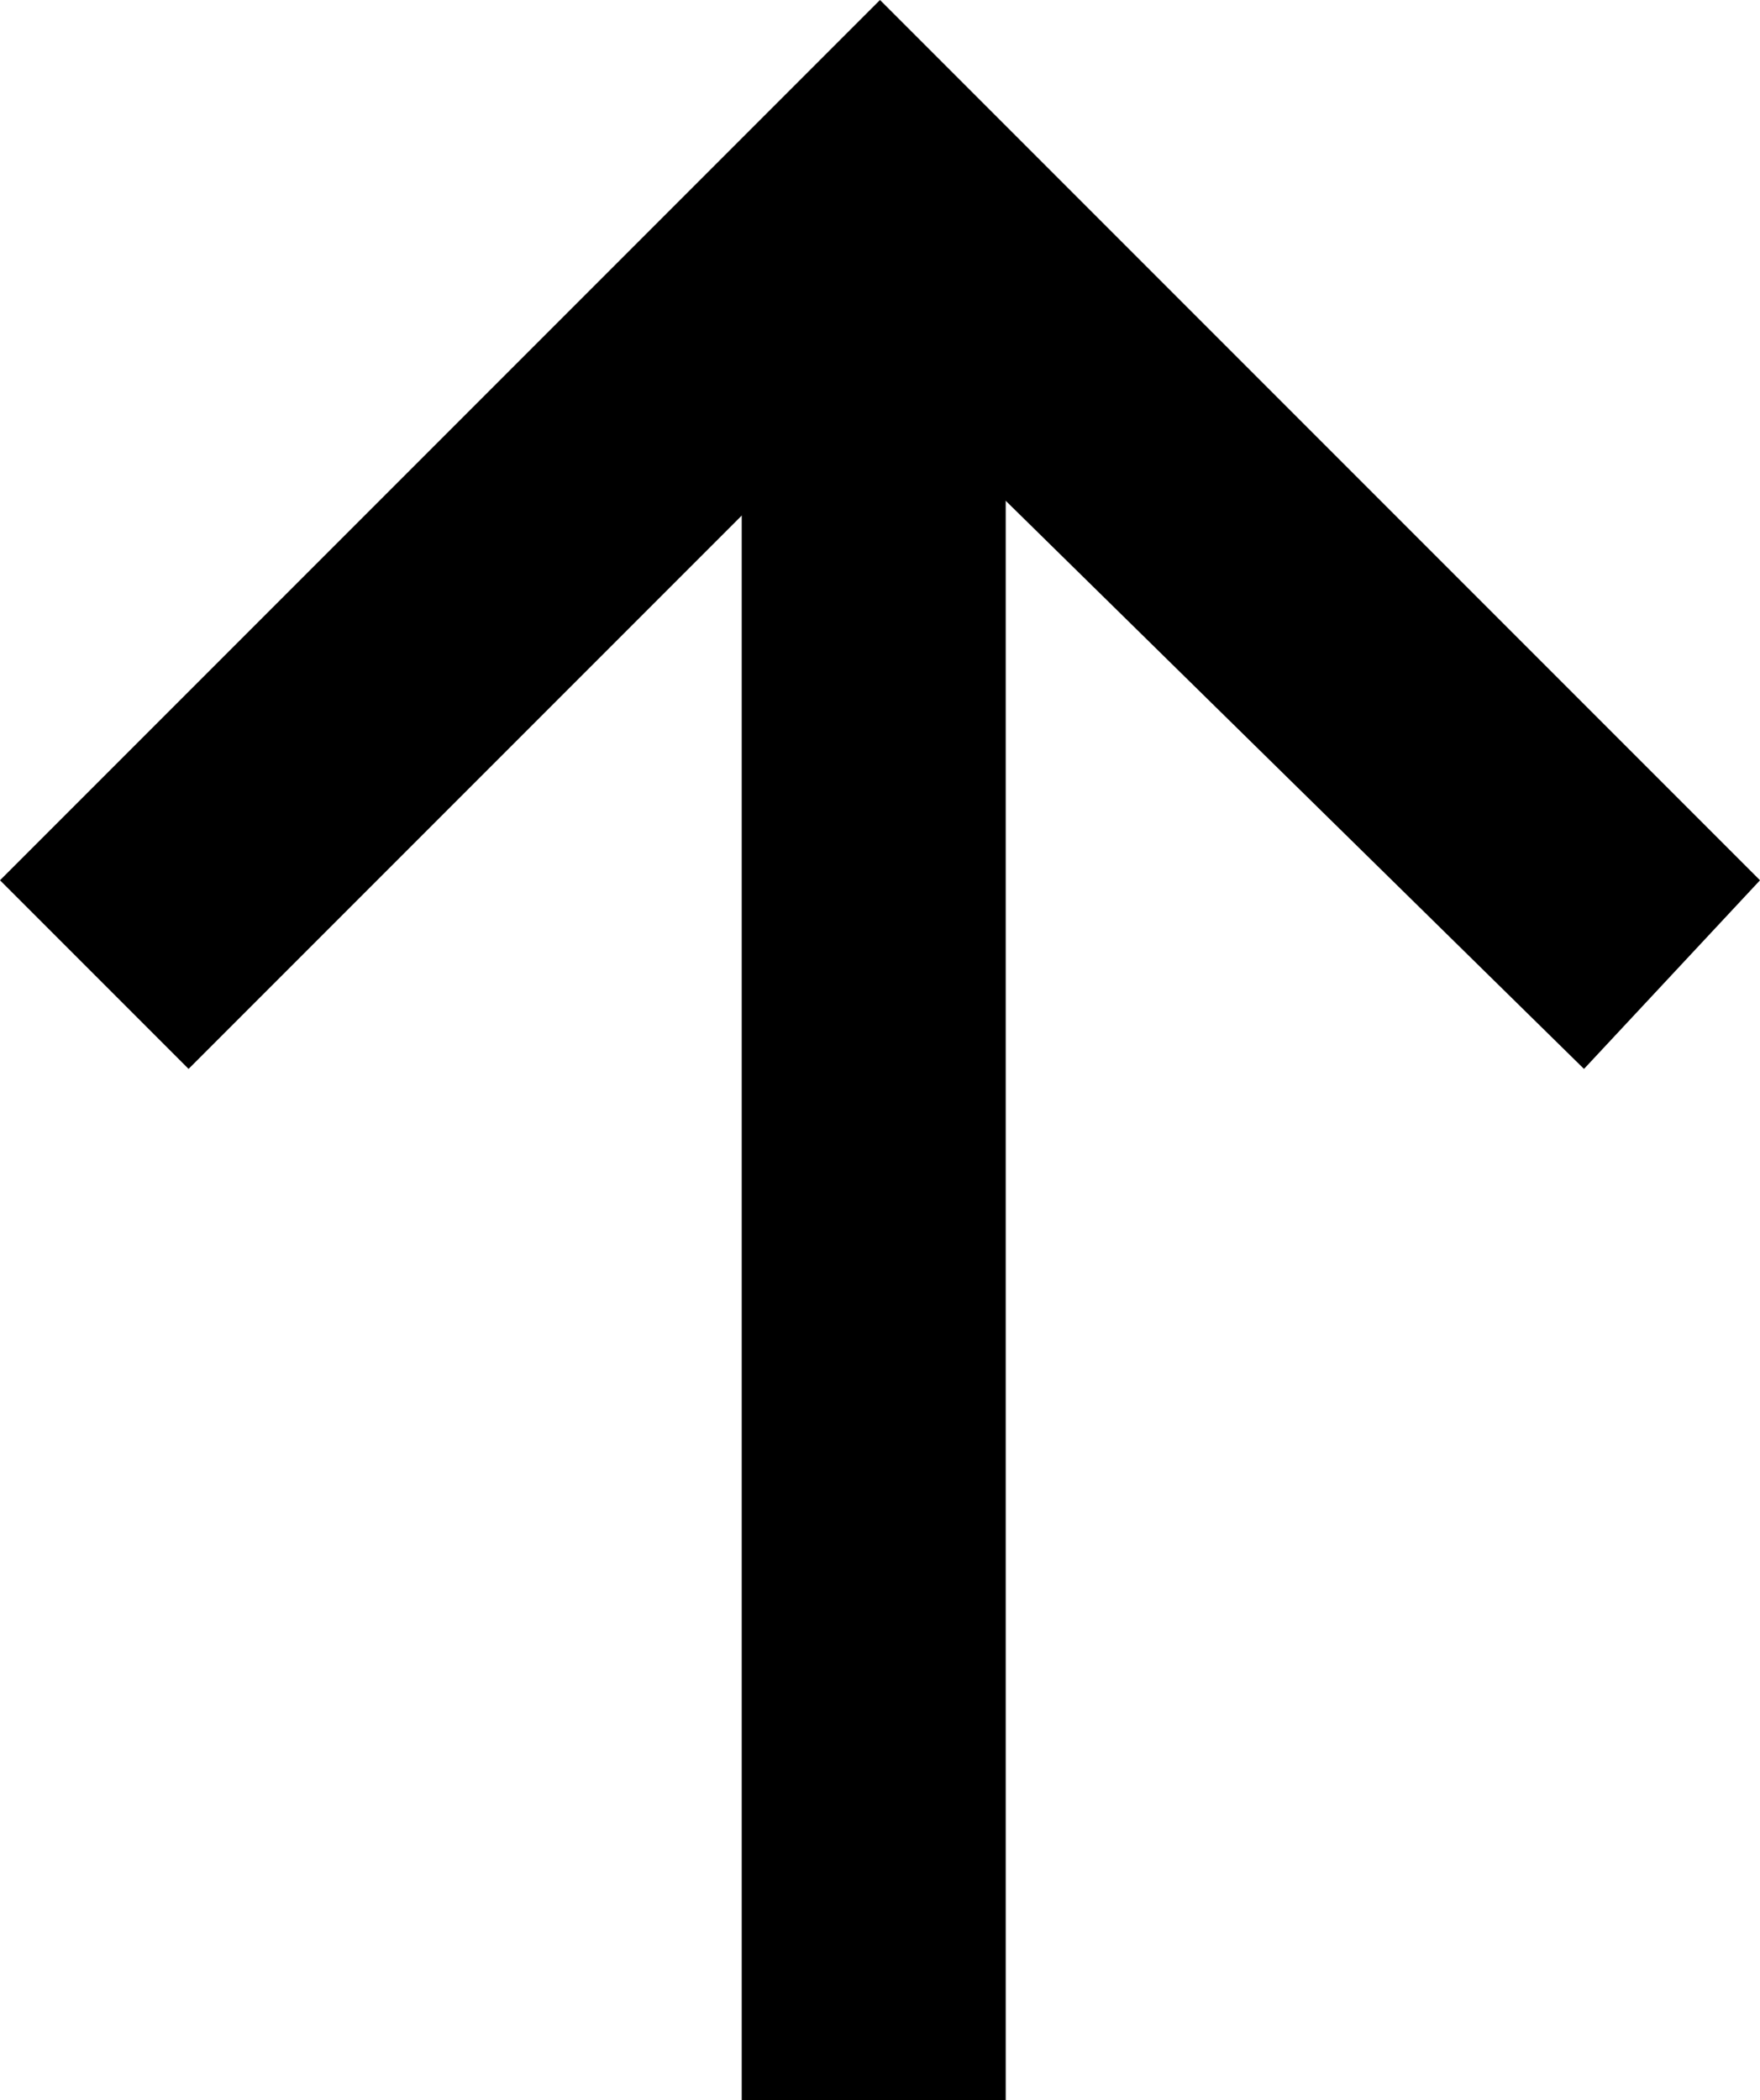
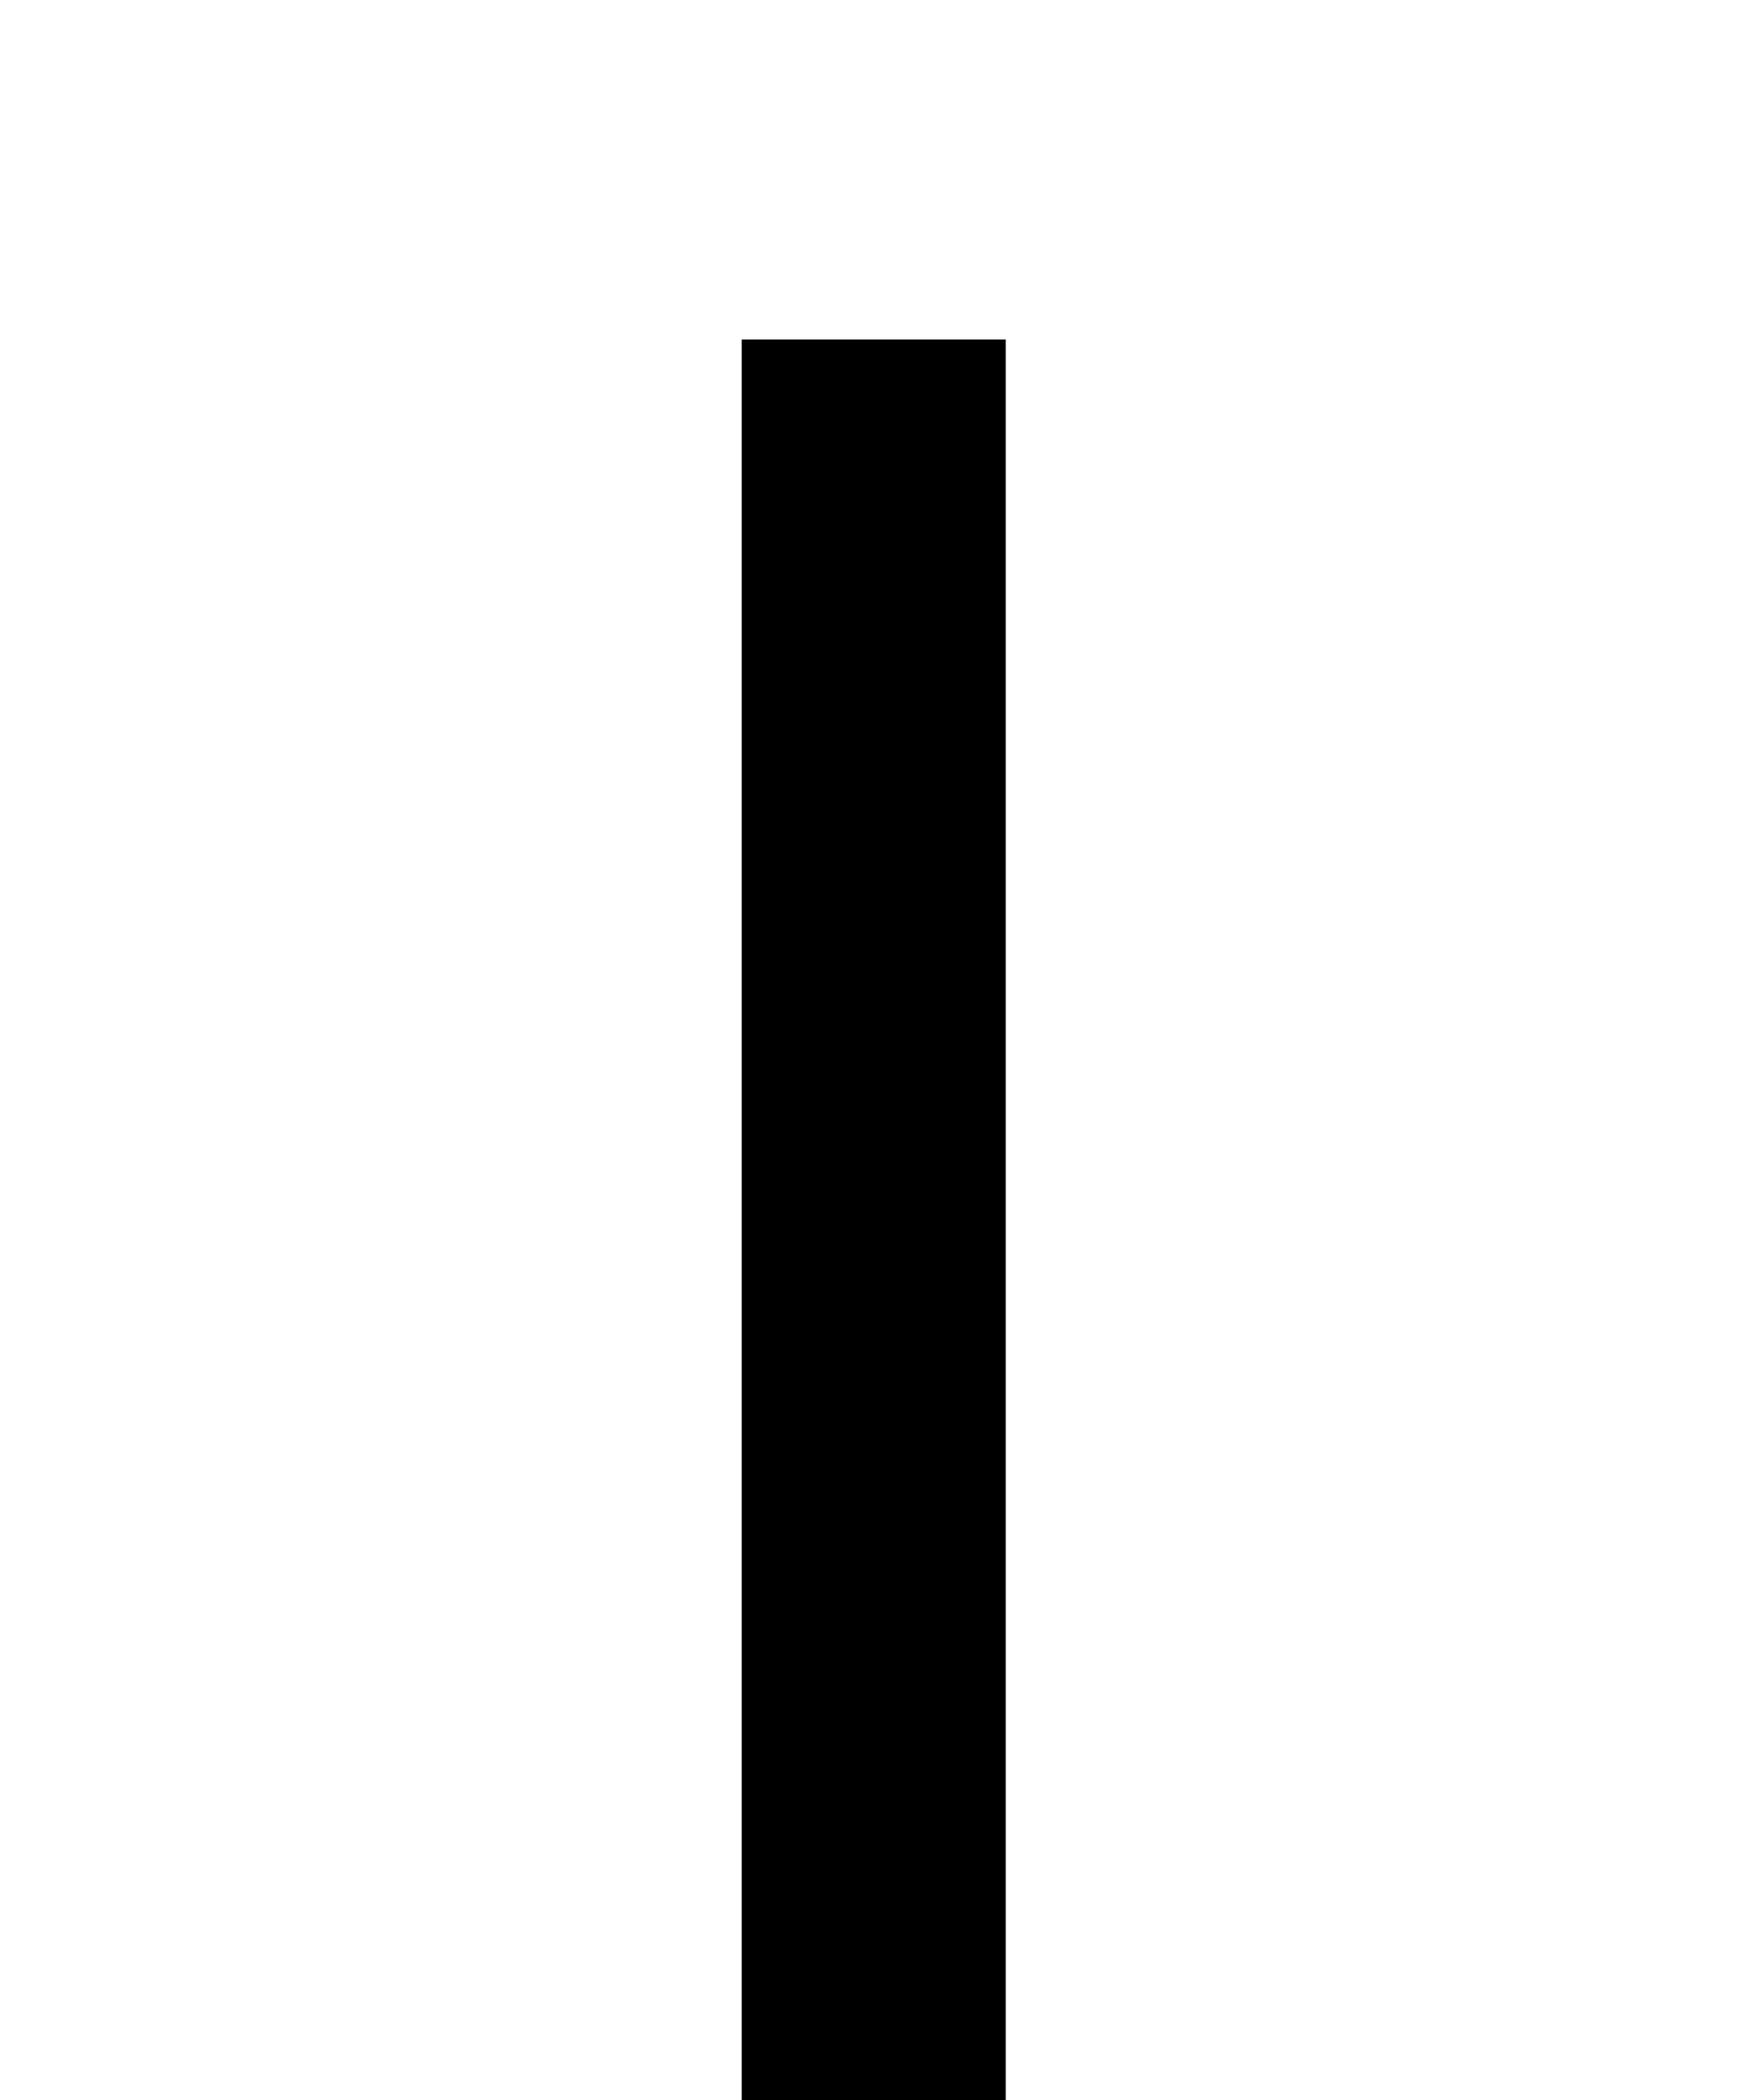
<svg xmlns="http://www.w3.org/2000/svg" version="1.1" id="レイヤー_1" x="0px" y="0px" width="14px" height="16.7px" viewBox="0 0 14 16.7" style="enable-background:new 0 0 14 16.7;" xml:space="preserve">
  <g>
    <rect x="5.9" y="2.7" width="2.1" height="14.1" />
-     <polygon points="12.6,8.5 7,3 1.5,8.5 0,7 7,0 14,7 " />
  </g>
</svg>